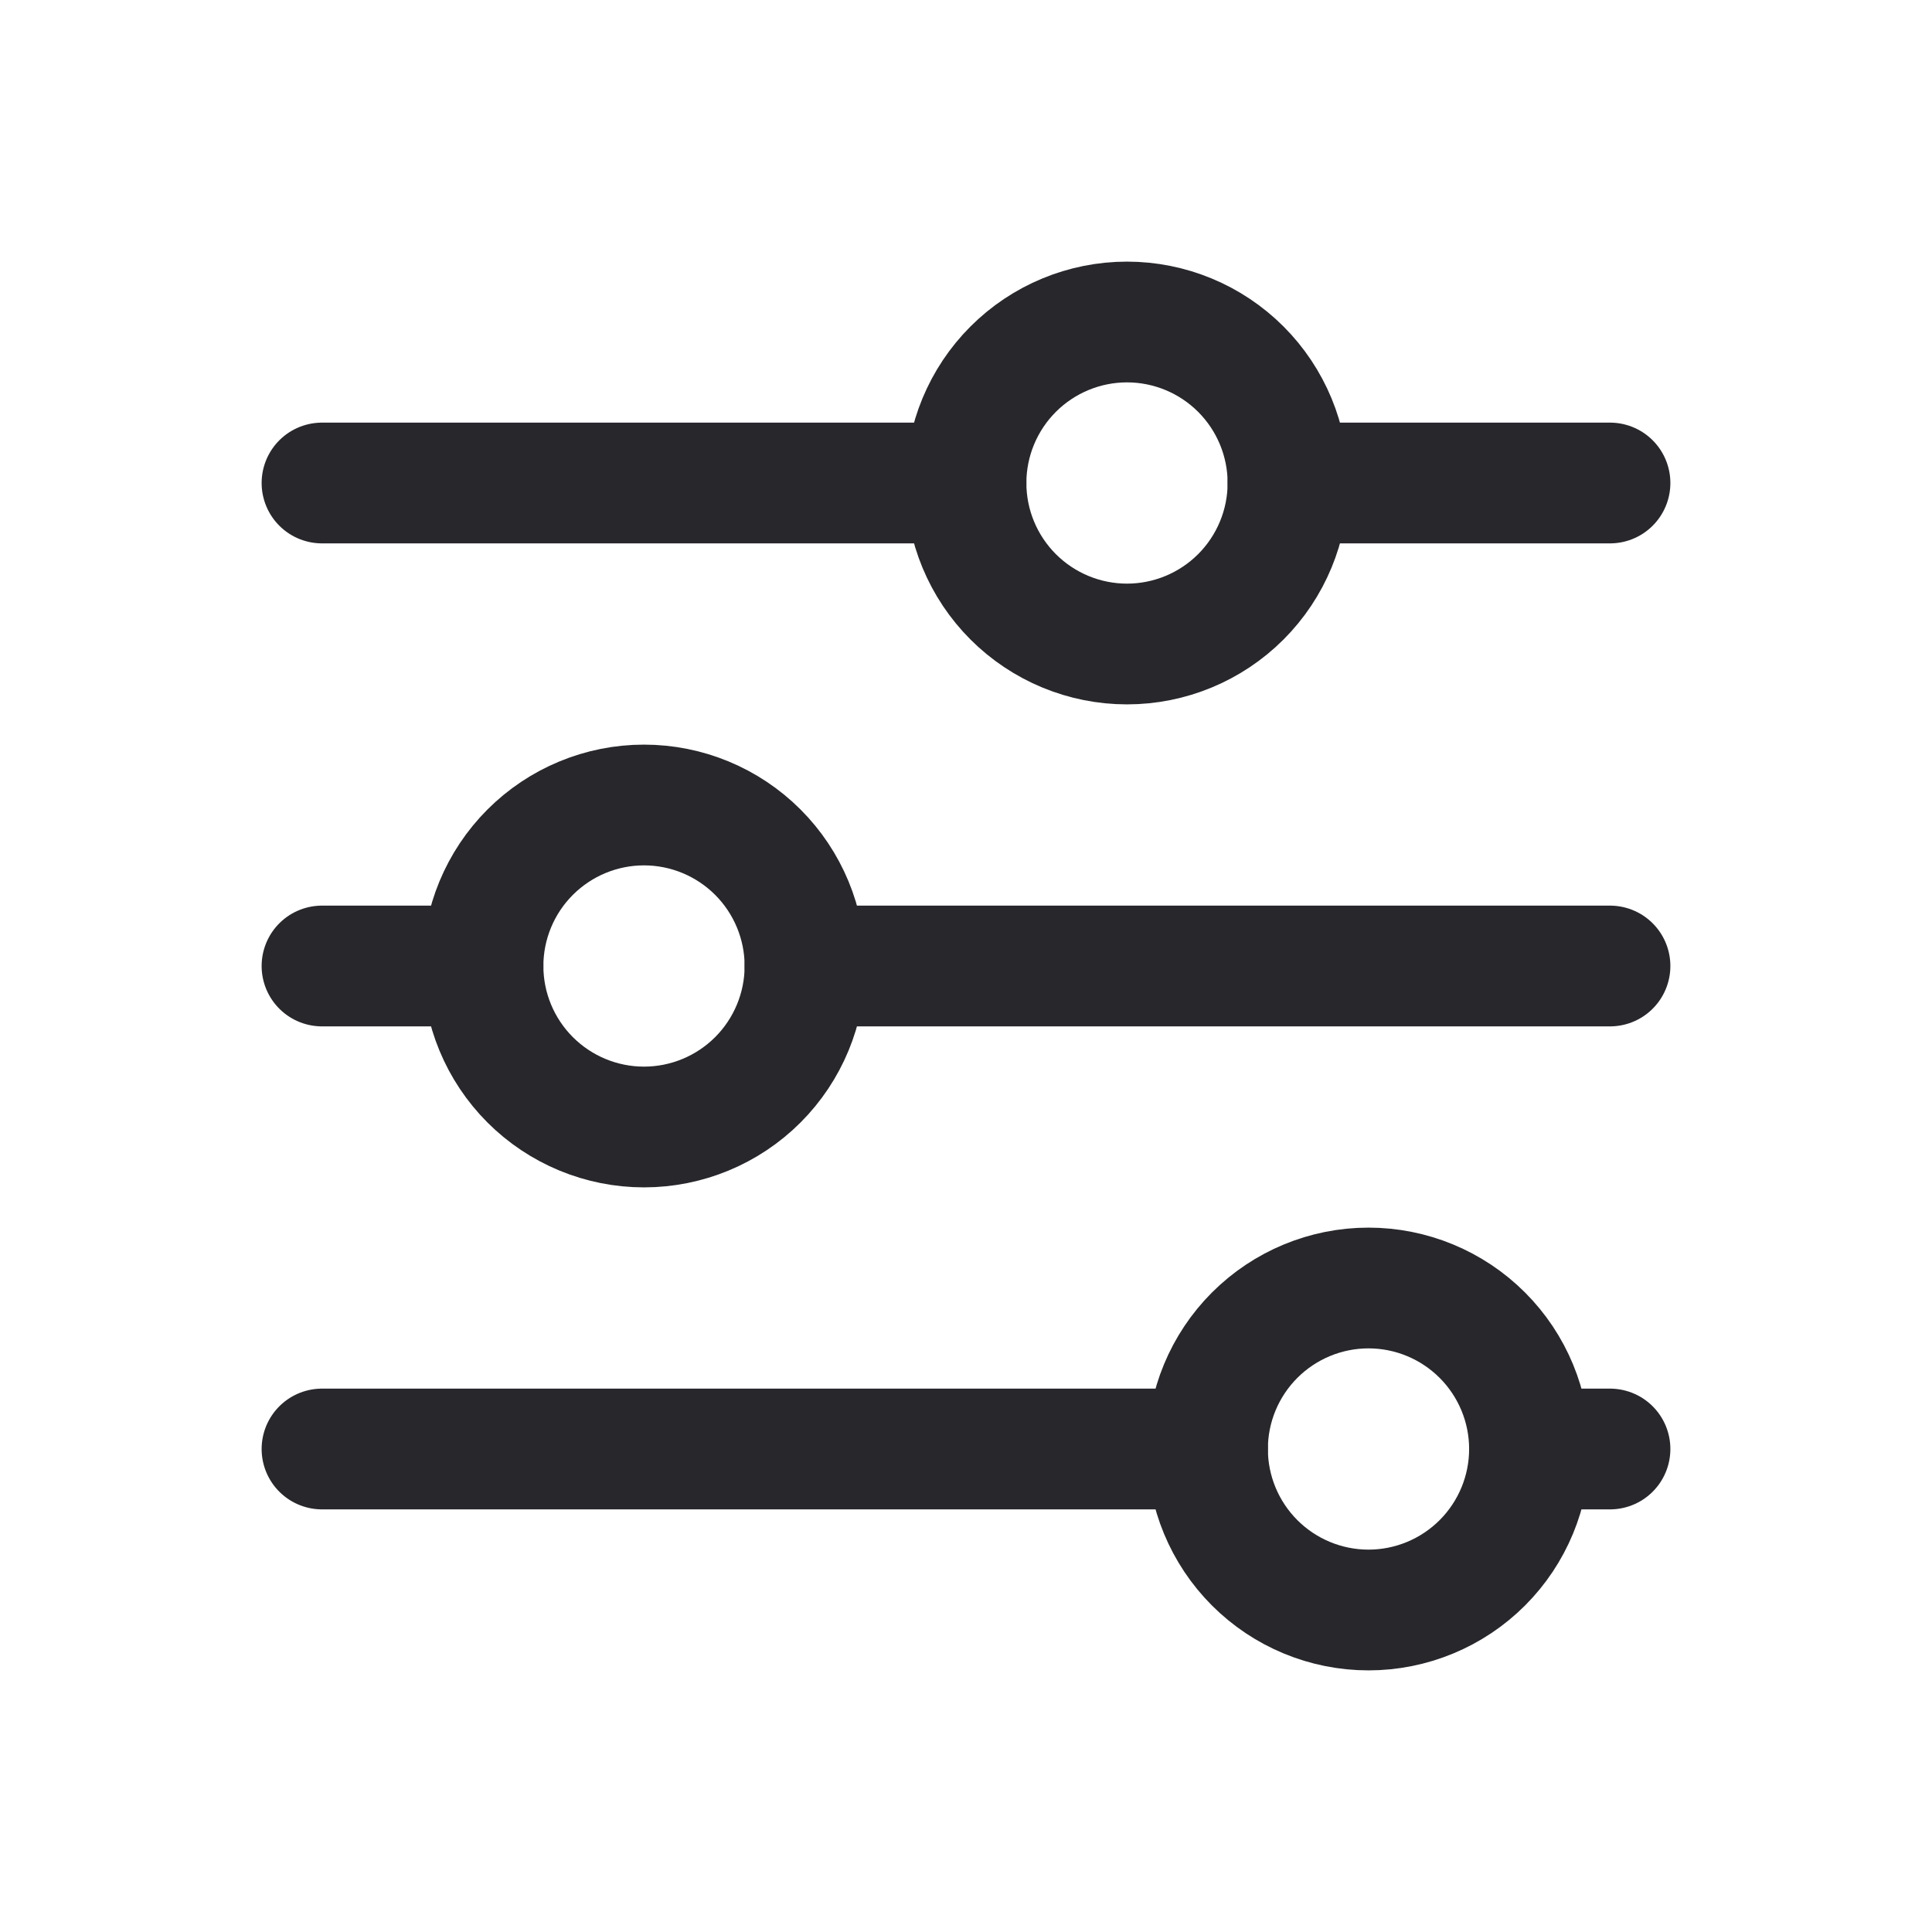
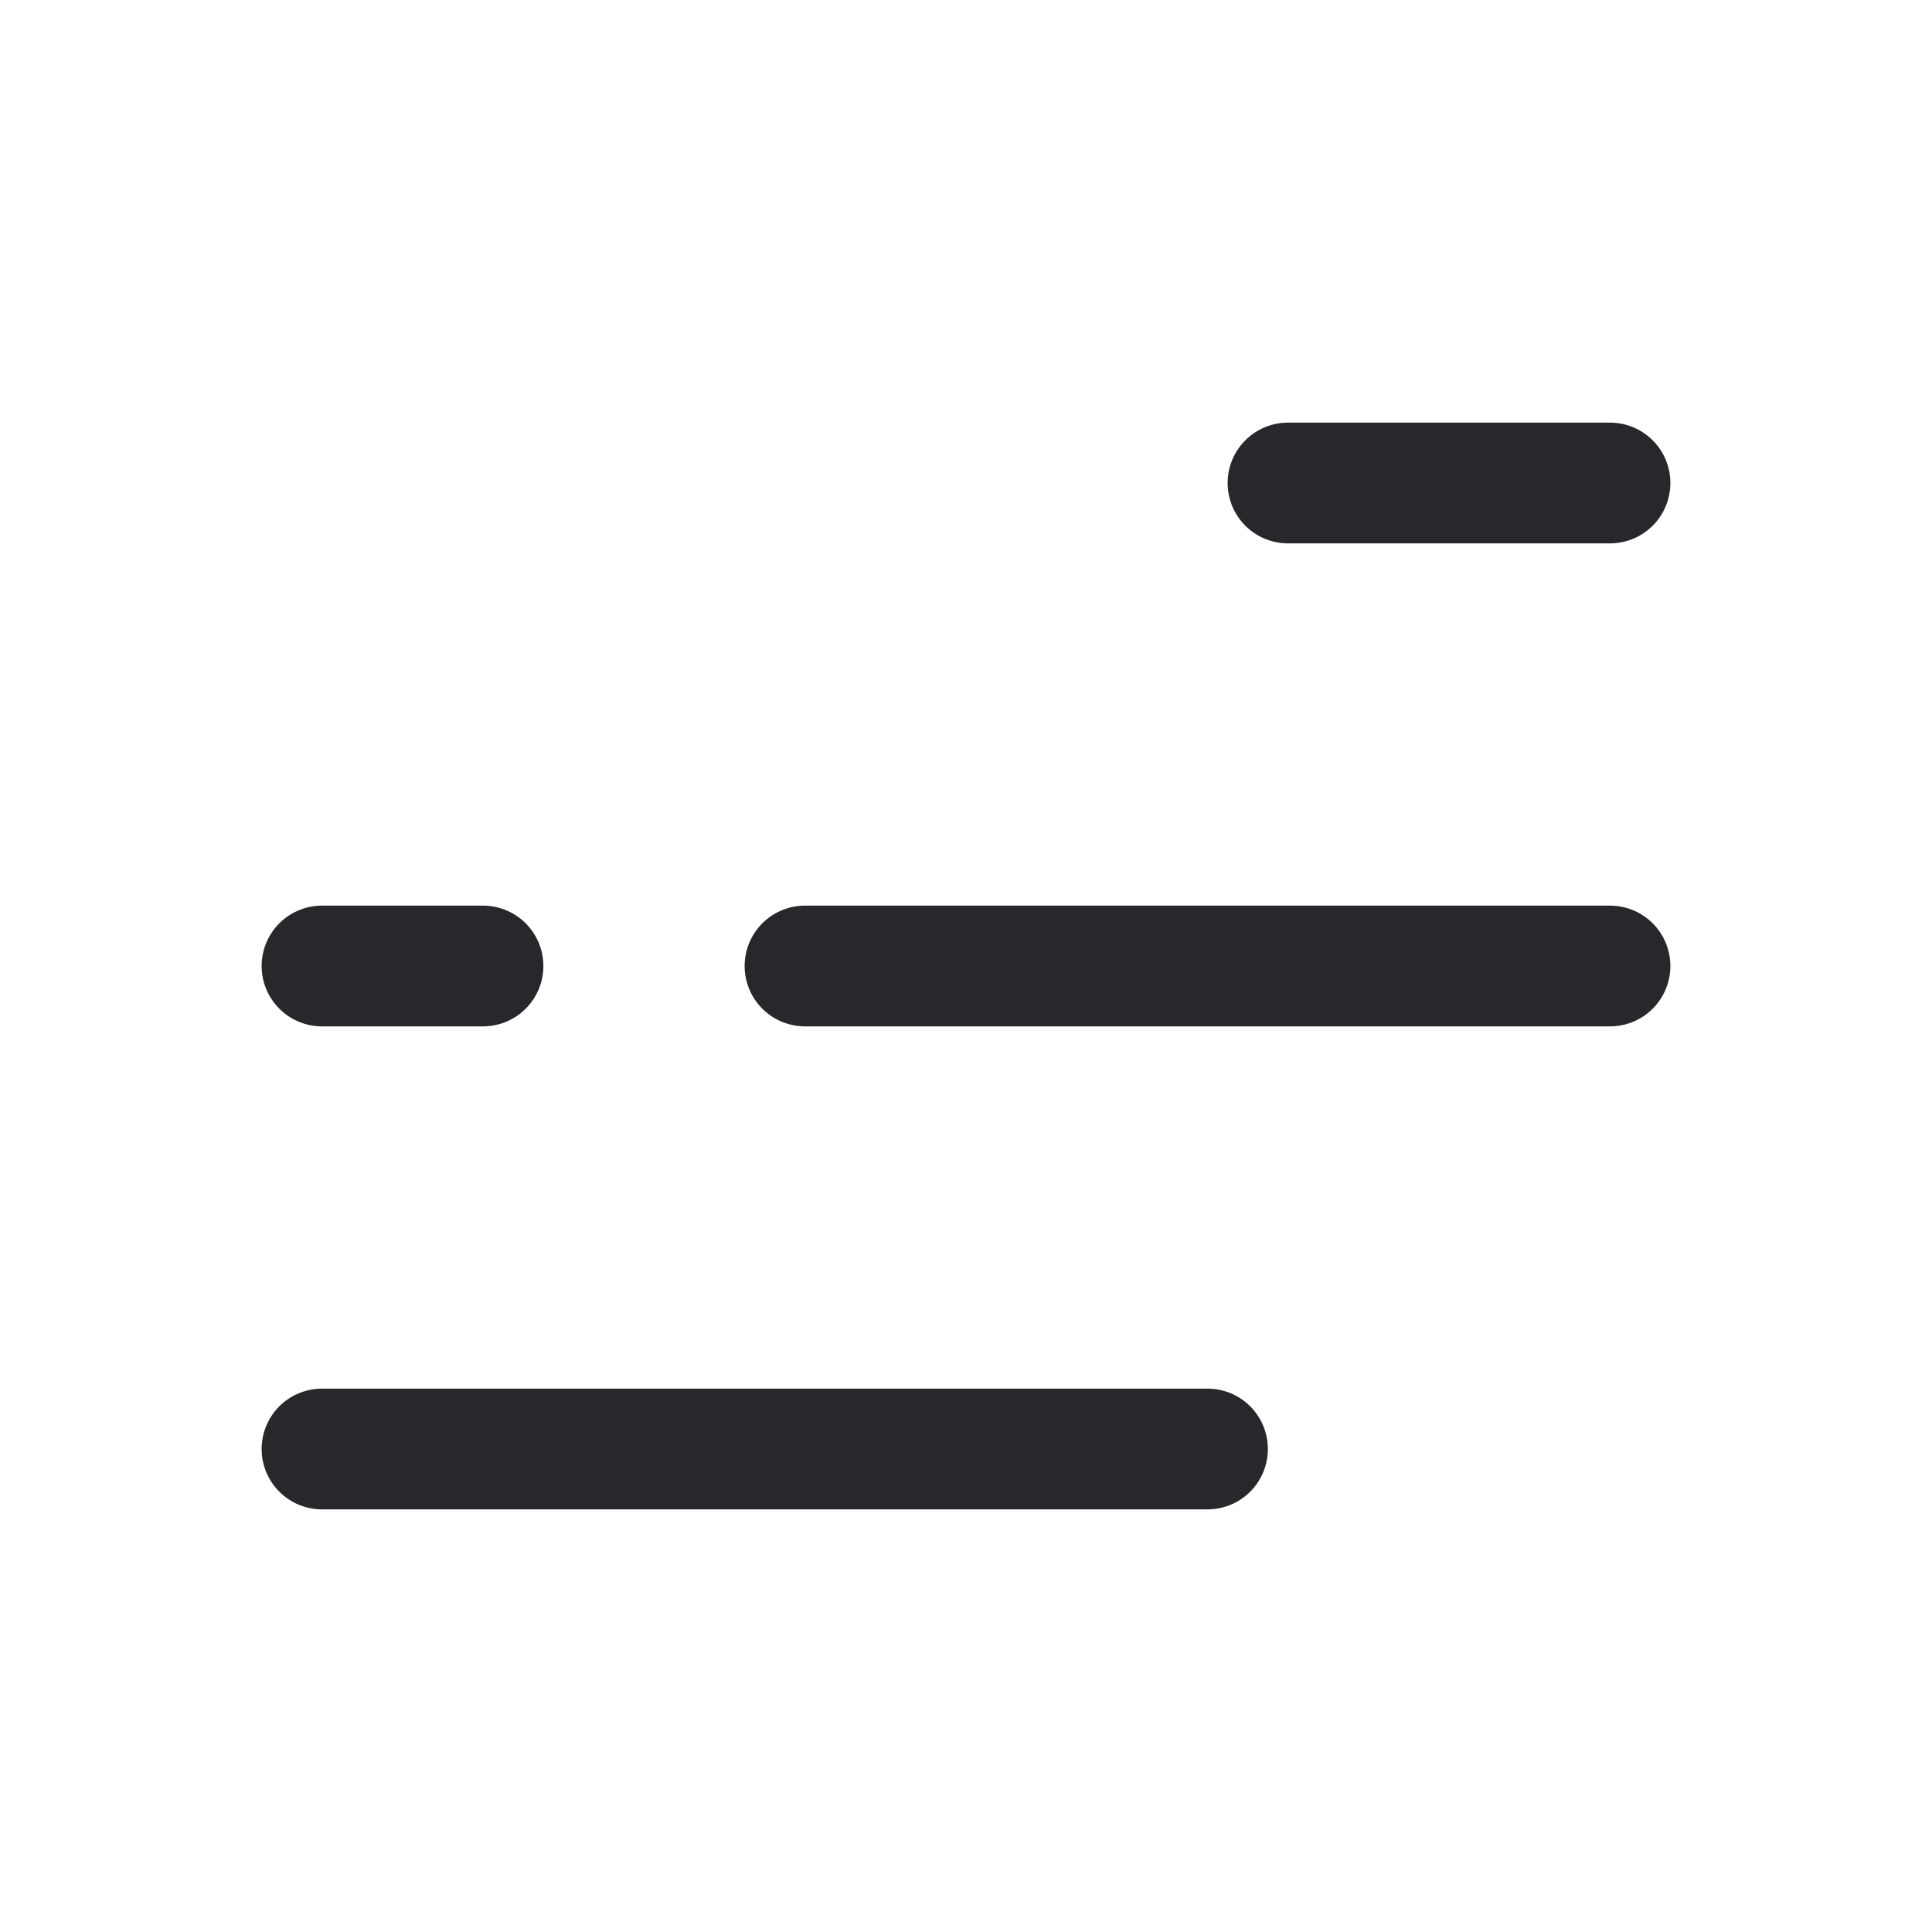
<svg xmlns="http://www.w3.org/2000/svg" width="24" height="24" viewBox="0 0 24 24" fill="none">
  <g clip-path="url(#clip0_8078_63550)">
-     <path d="M12 6C12 6.53 12.211 7.039 12.586 7.414C12.961 7.789 13.47 8 14 8C14.53 8 15.039 7.789 15.414 7.414C15.789 7.039 16 6.53 16 6C16 5.47 15.789 4.961 15.414 4.586C15.039 4.211 14.53 4 14 4C13.47 4 12.961 4.211 12.586 4.586C12.211 4.961 12 5.47 12 6Z" stroke="#28272C" stroke-width="1.5" stroke-linecap="round" stroke-linejoin="round" />
-     <path d="M4 6H12" stroke="#28272C" stroke-width="1.5" stroke-linecap="round" stroke-linejoin="round" />
    <path d="M16 6H20" stroke="#28272C" stroke-width="1.5" stroke-linecap="round" stroke-linejoin="round" />
-     <path d="M6 12C6 12.53 6.211 13.039 6.586 13.414C6.961 13.789 7.47 14 8 14C8.53 14 9.039 13.789 9.414 13.414C9.789 13.039 10 12.53 10 12C10 11.47 9.789 10.961 9.414 10.586C9.039 10.211 8.53 10 8 10C7.47 10 6.961 10.211 6.586 10.586C6.211 10.961 6 11.47 6 12Z" stroke="#28272C" stroke-width="1.5" stroke-linecap="round" stroke-linejoin="round" />
    <path d="M4 12H6" stroke="#28272C" stroke-width="1.5" stroke-linecap="round" stroke-linejoin="round" />
    <path d="M10 12H20" stroke="#28272C" stroke-width="1.5" stroke-linecap="round" stroke-linejoin="round" />
-     <path d="M15 18C15 18.53 15.211 19.039 15.586 19.414C15.961 19.789 16.47 20 17 20C17.53 20 18.039 19.789 18.414 19.414C18.789 19.039 19 18.53 19 18C19 17.47 18.789 16.961 18.414 16.586C18.039 16.211 17.53 16 17 16C16.47 16 15.961 16.211 15.586 16.586C15.211 16.961 15 17.47 15 18Z" stroke="#28272C" stroke-width="1.5" stroke-linecap="round" stroke-linejoin="round" />
    <path d="M4 18H15" stroke="#28272C" stroke-width="1.5" stroke-linecap="round" stroke-linejoin="round" />
-     <path d="M19 18H20" stroke="#28272C" stroke-width="1.5" stroke-linecap="round" stroke-linejoin="round" />
  </g>
  <defs>
    <clipPath id="clip0_8078_63550">
      <rect width="24" height="24" fill="white" />
    </clipPath>
  </defs>
</svg>